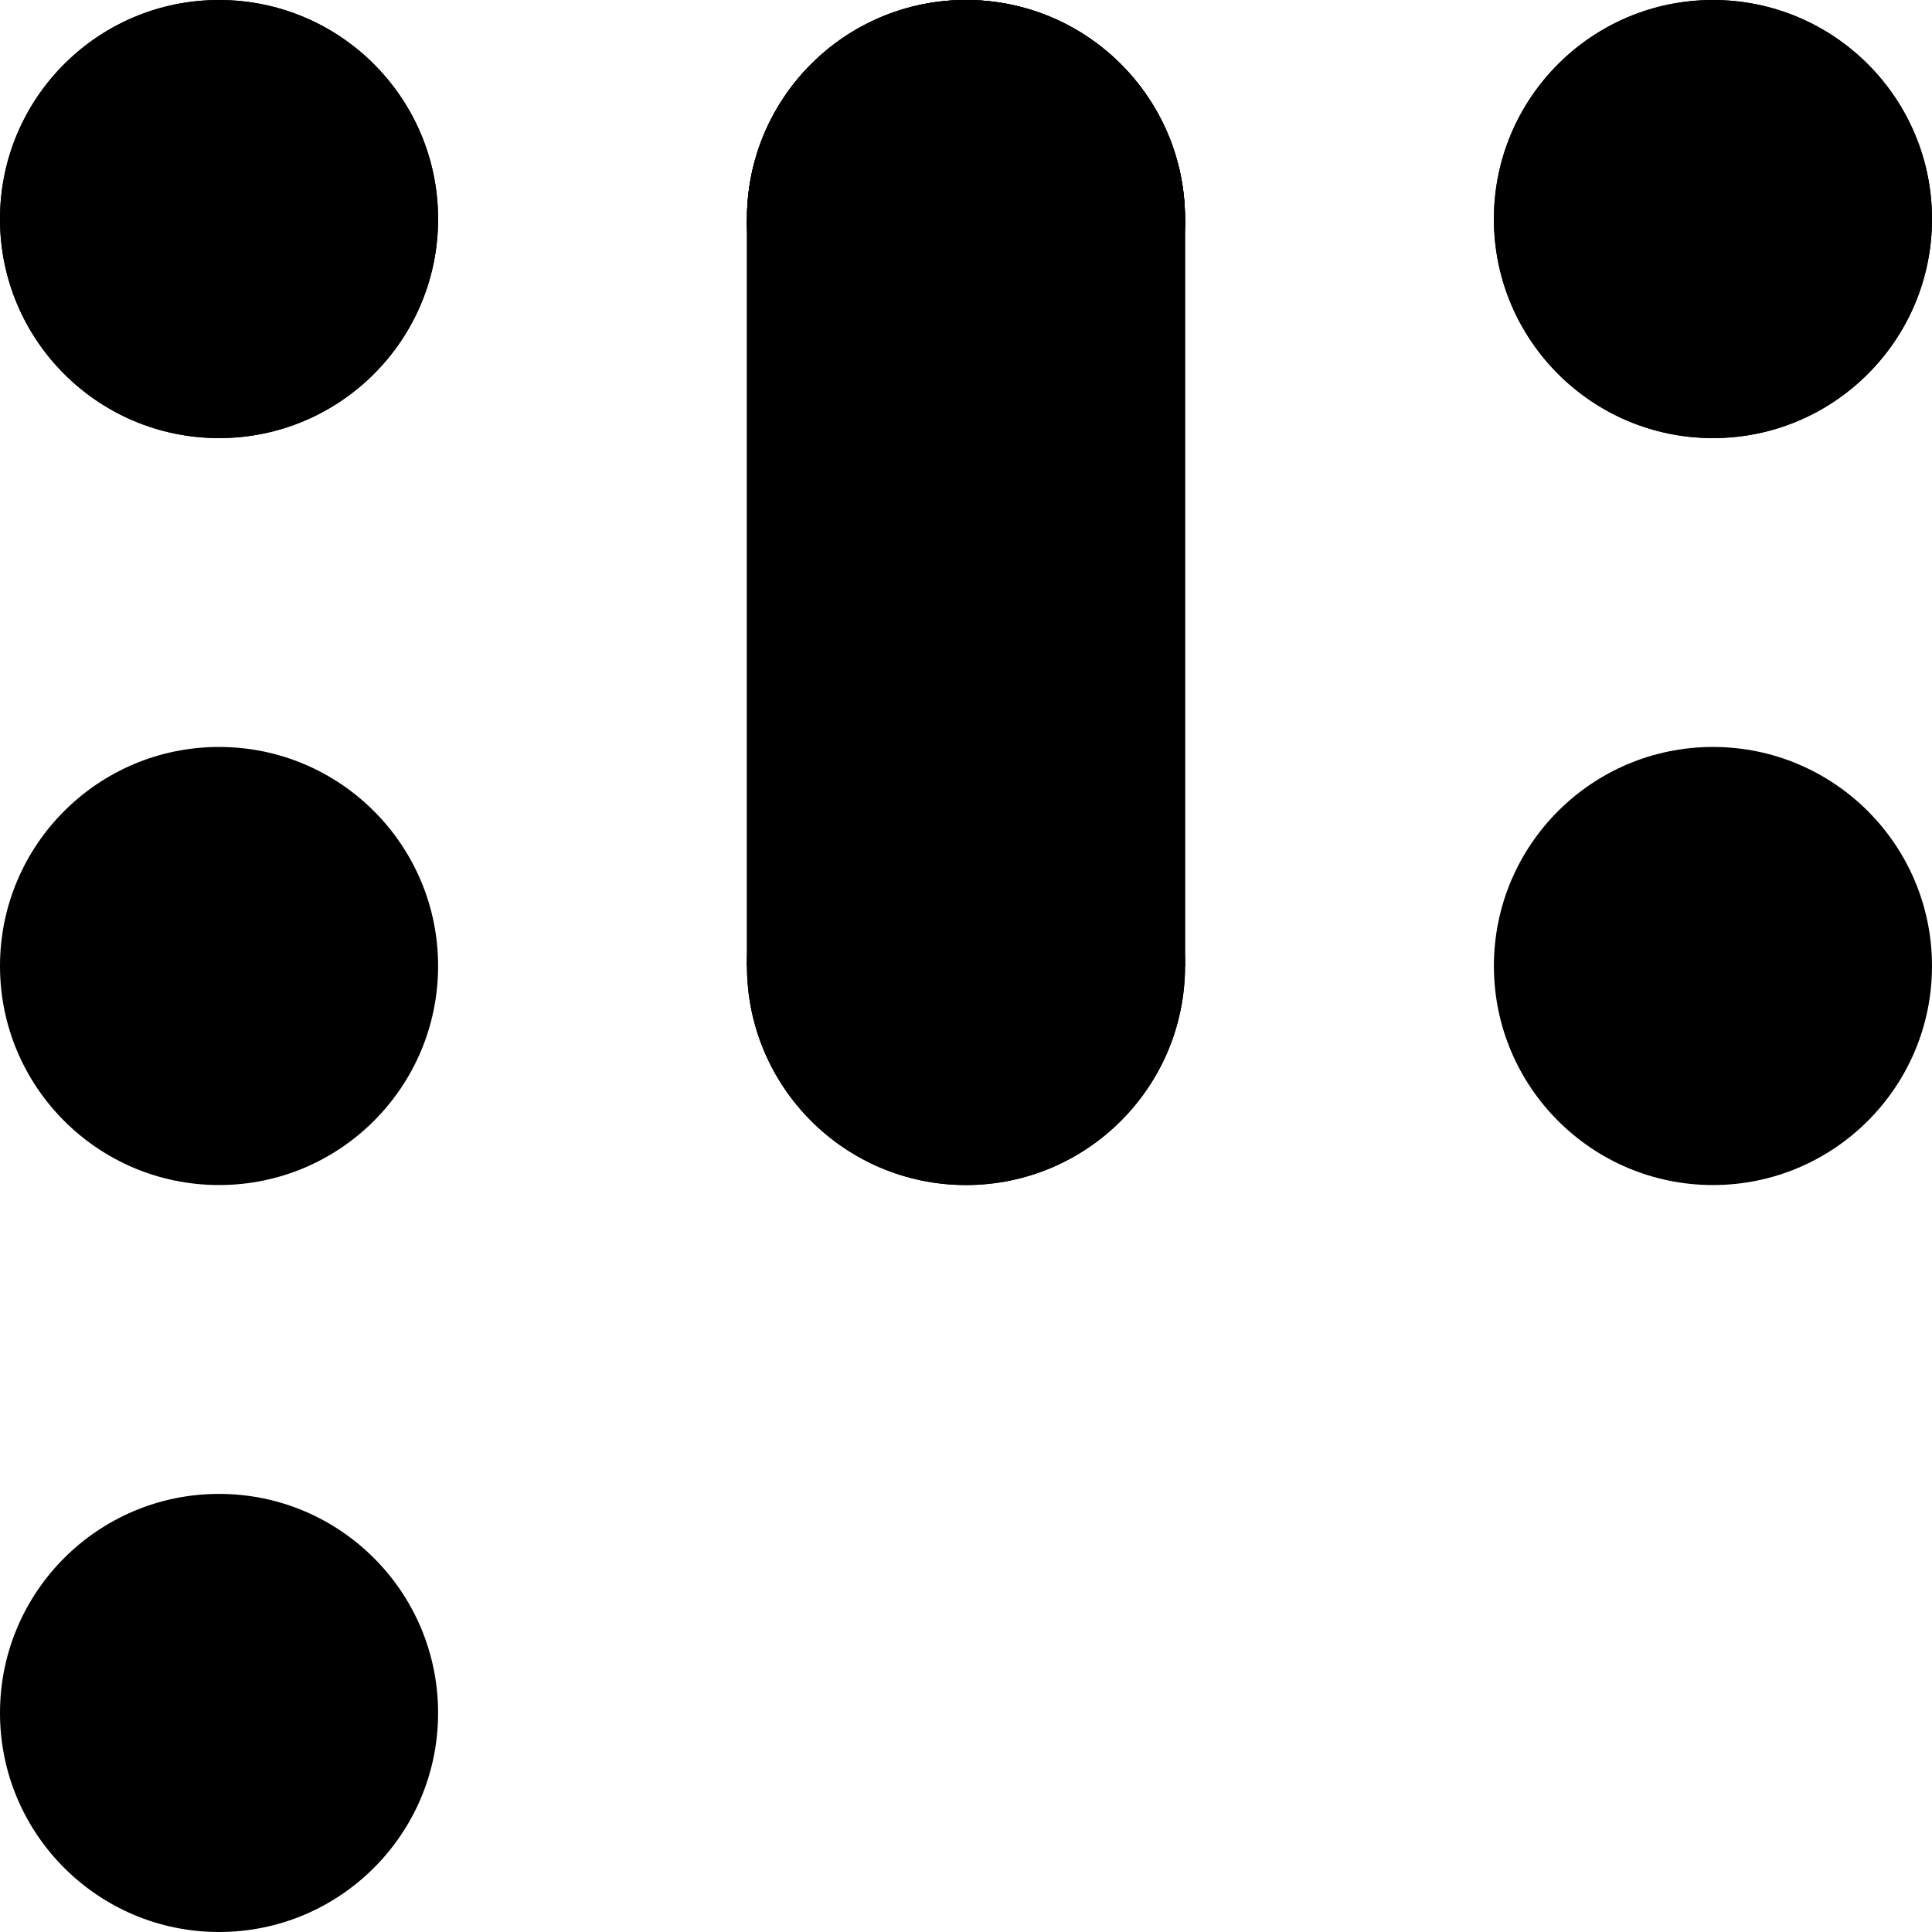
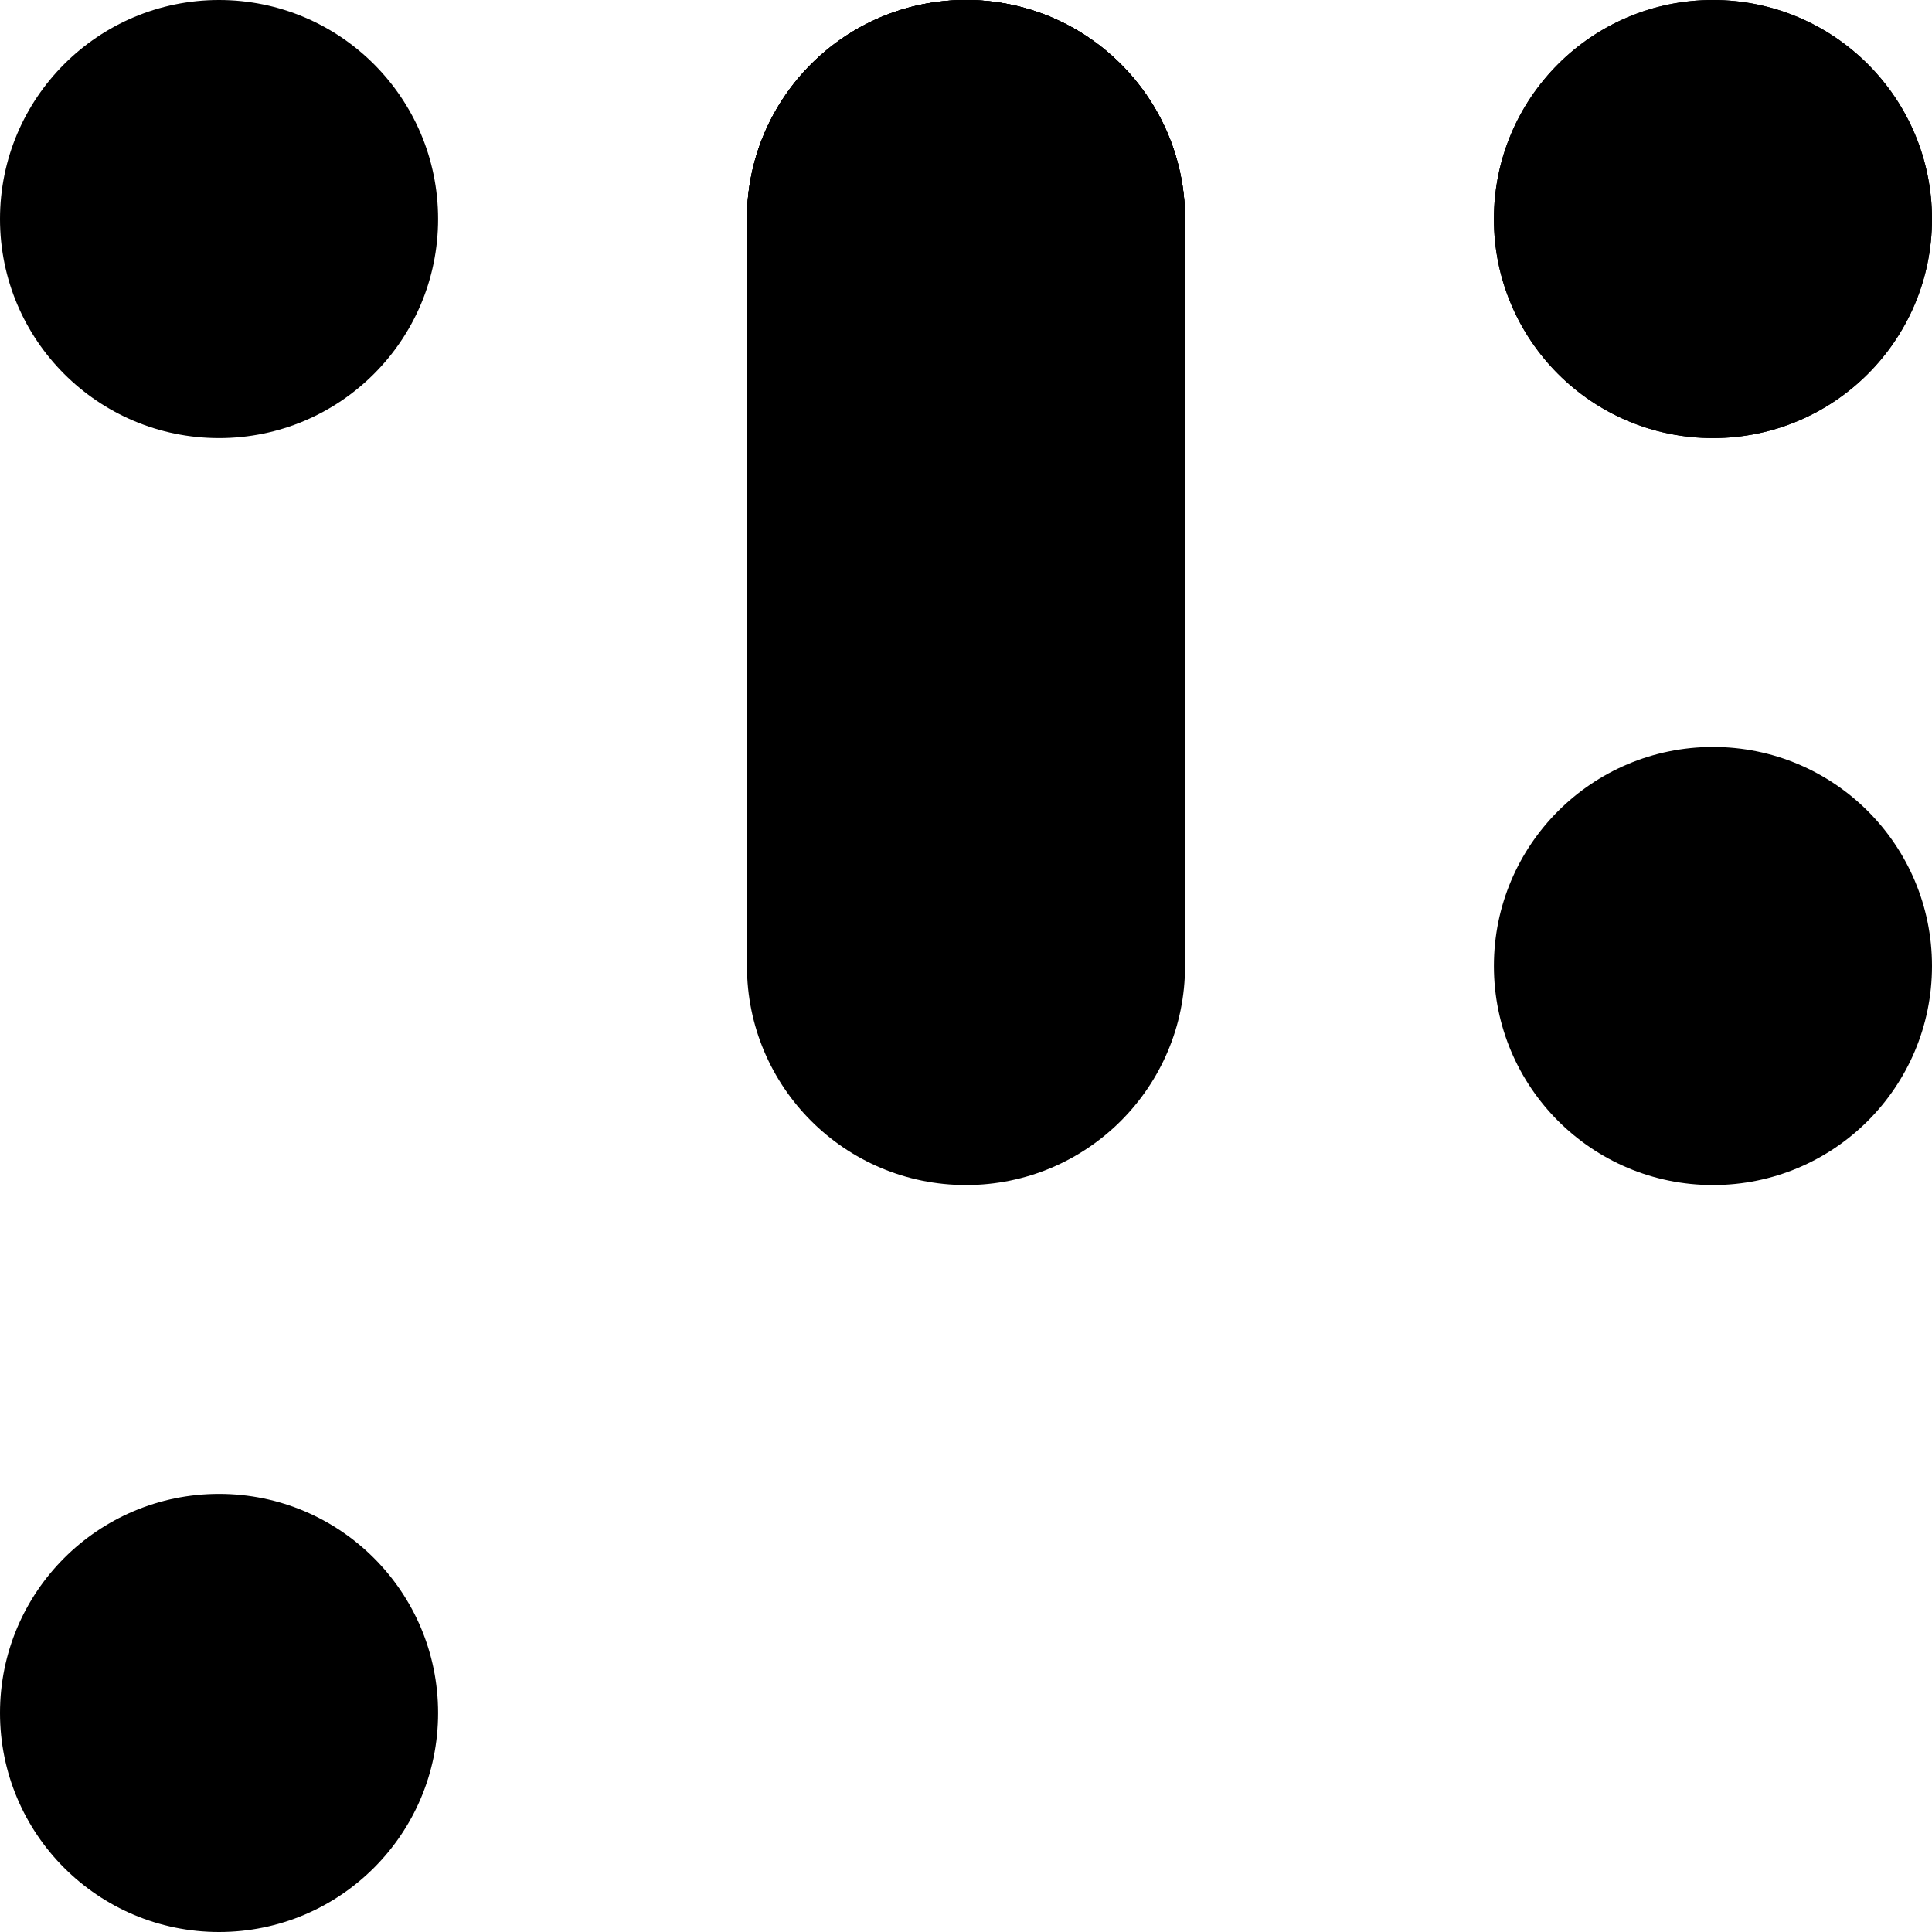
<svg xmlns="http://www.w3.org/2000/svg" viewBox="0 0 882 882">
  <circle cx="782" cy="100" r="100" fill="black" />
-   <circle cx="100" cy="100" r="100" fill="black" />
  <circle cx="100" cy="782" r="100" fill="black" />
  <circle cx="782" cy="441" r="100" fill="black" />
  <circle cx="100" cy="100" r="100" fill="black" />
  <circle cx="441" cy="100" r="100" fill="black" />
  <circle cx="441" cy="100" r="100" fill="black" />
  <circle cx="441" cy="100" r="100" fill="black" />
  <circle cx="782" cy="100" r="100" fill="black" />
  <circle cx="441" cy="441" r="100" fill="black" />
-   <circle cx="100" cy="441" r="100" fill="black" />
  <line x1="441" y1="100" x2="441" y2="441" stroke="black" stroke-width="200" />
  <circle cx="441" cy="100" r="100" fill="black" />
-   <circle cx="441" cy="441" r="100" fill="black" />
  <line x1="441" y1="100" x2="441" y2="441" stroke="black" stroke-width="200" />
</svg>